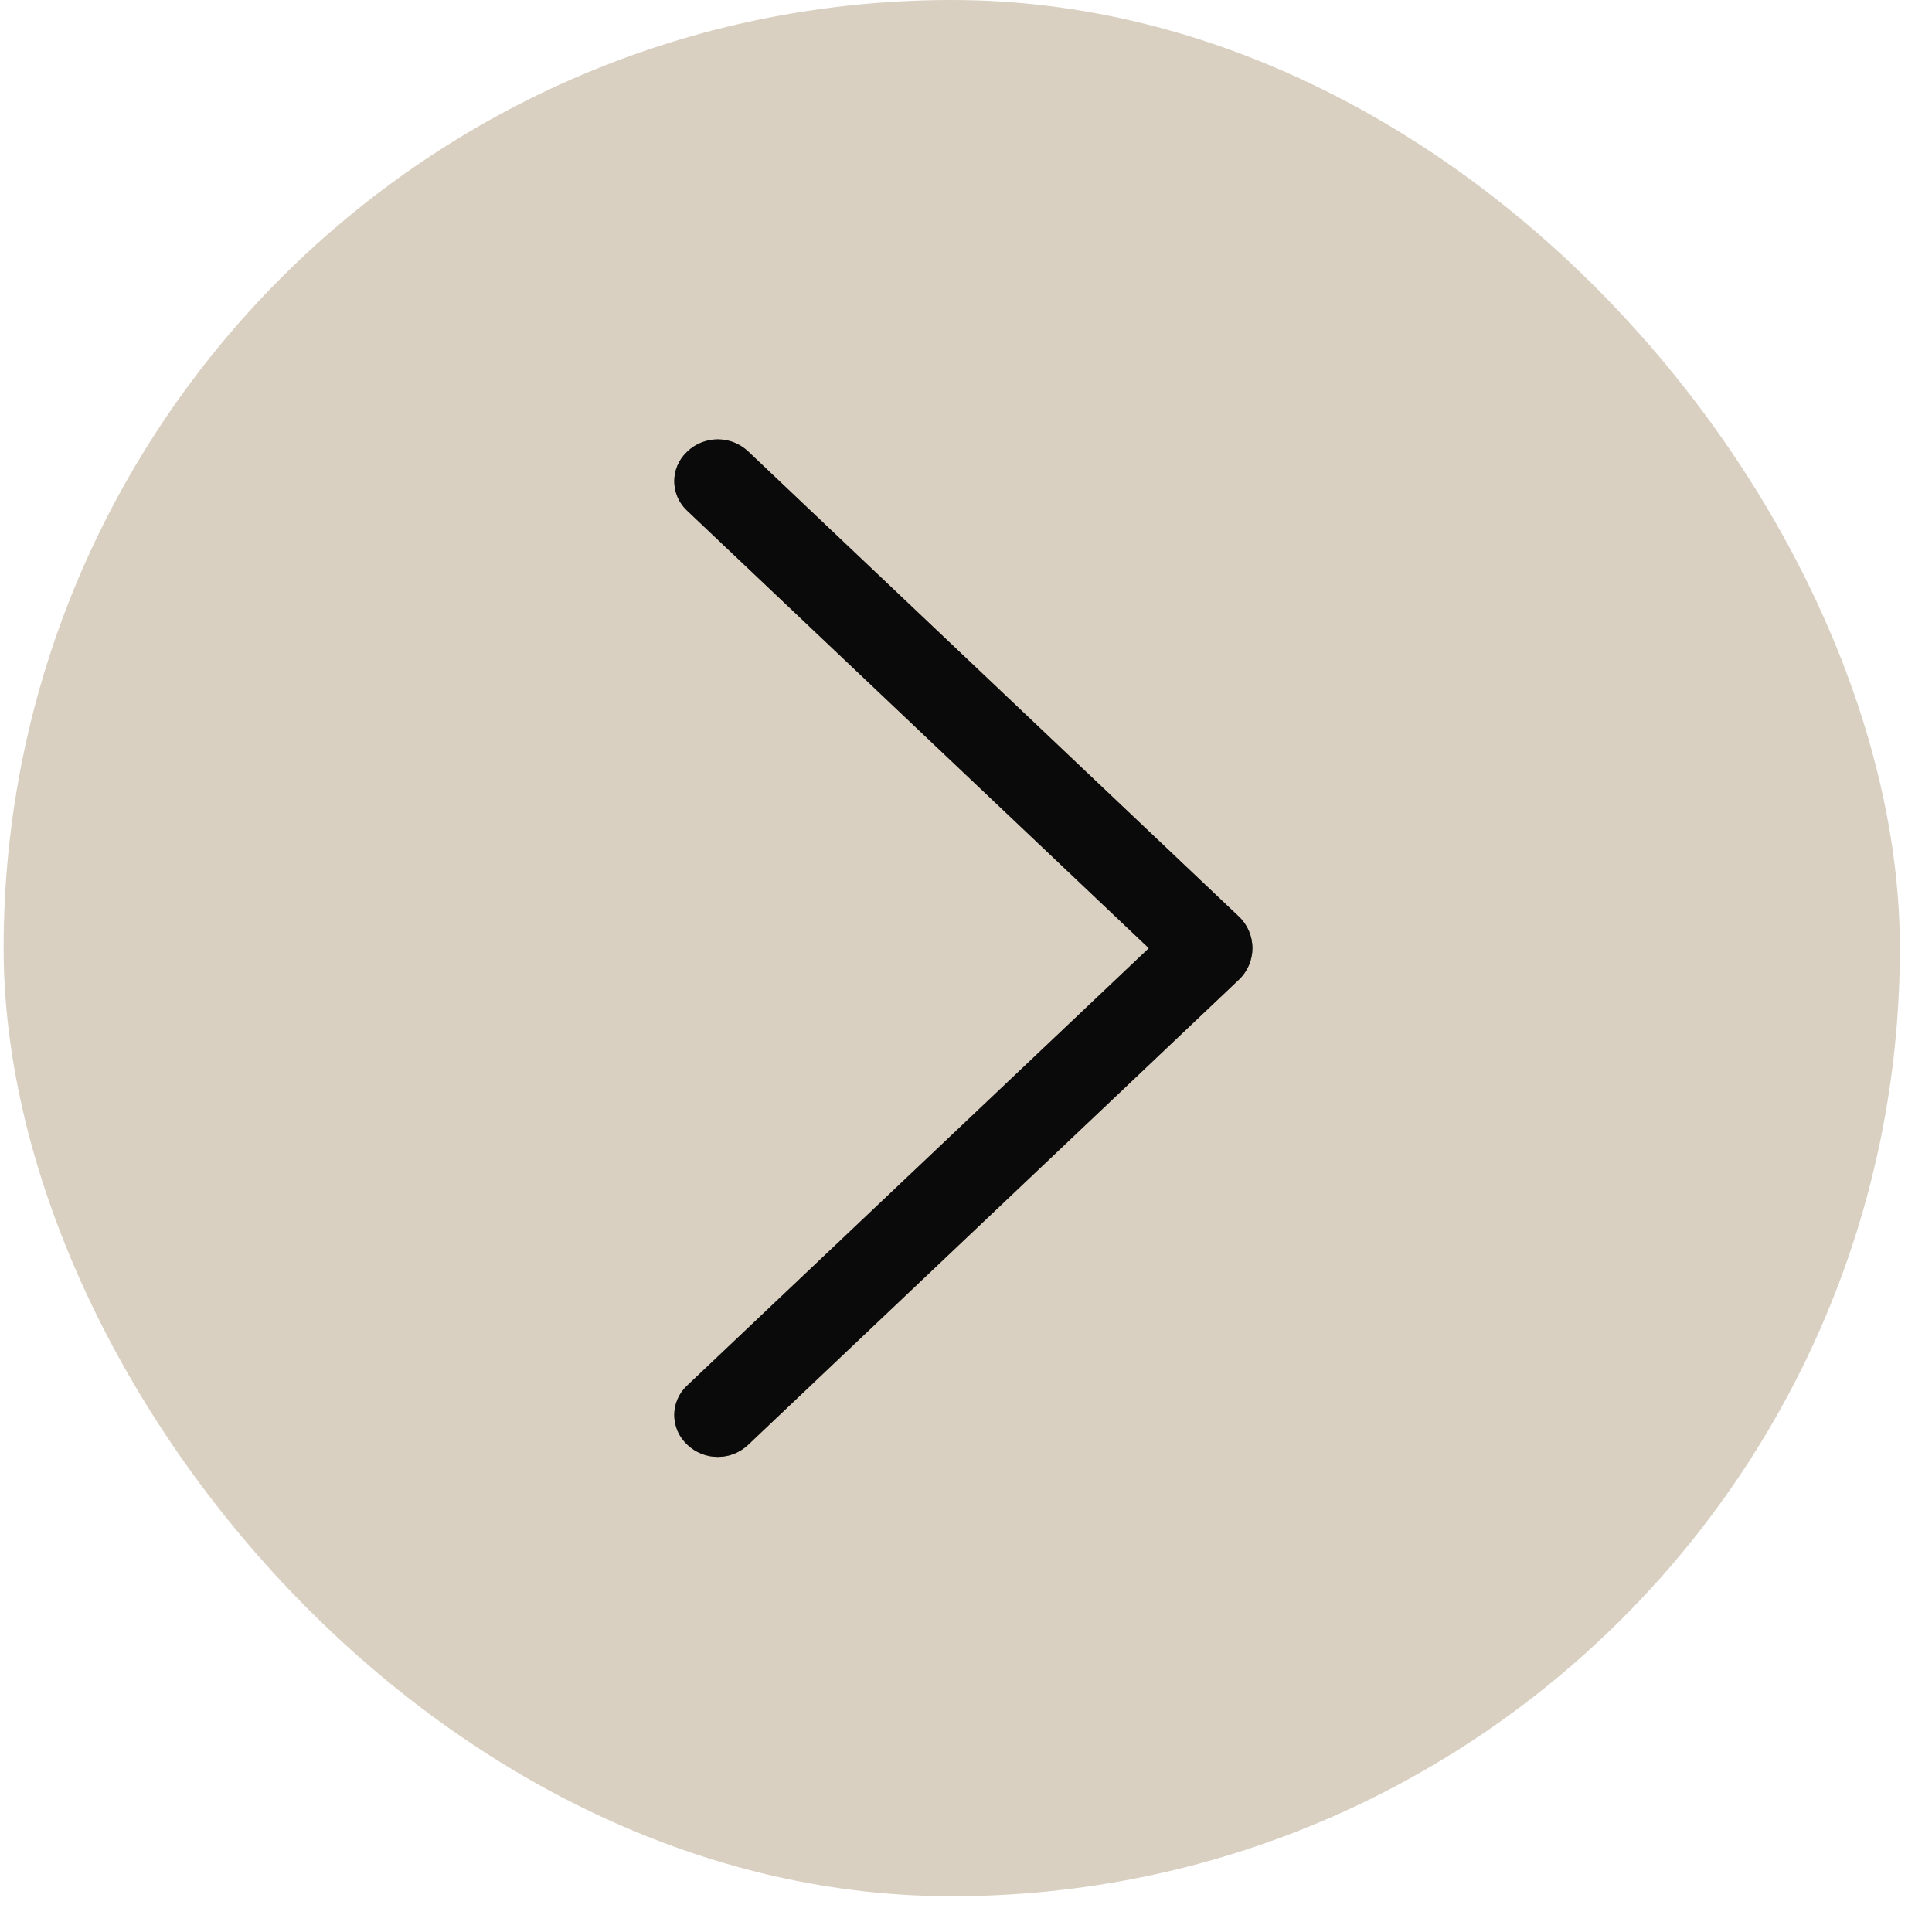
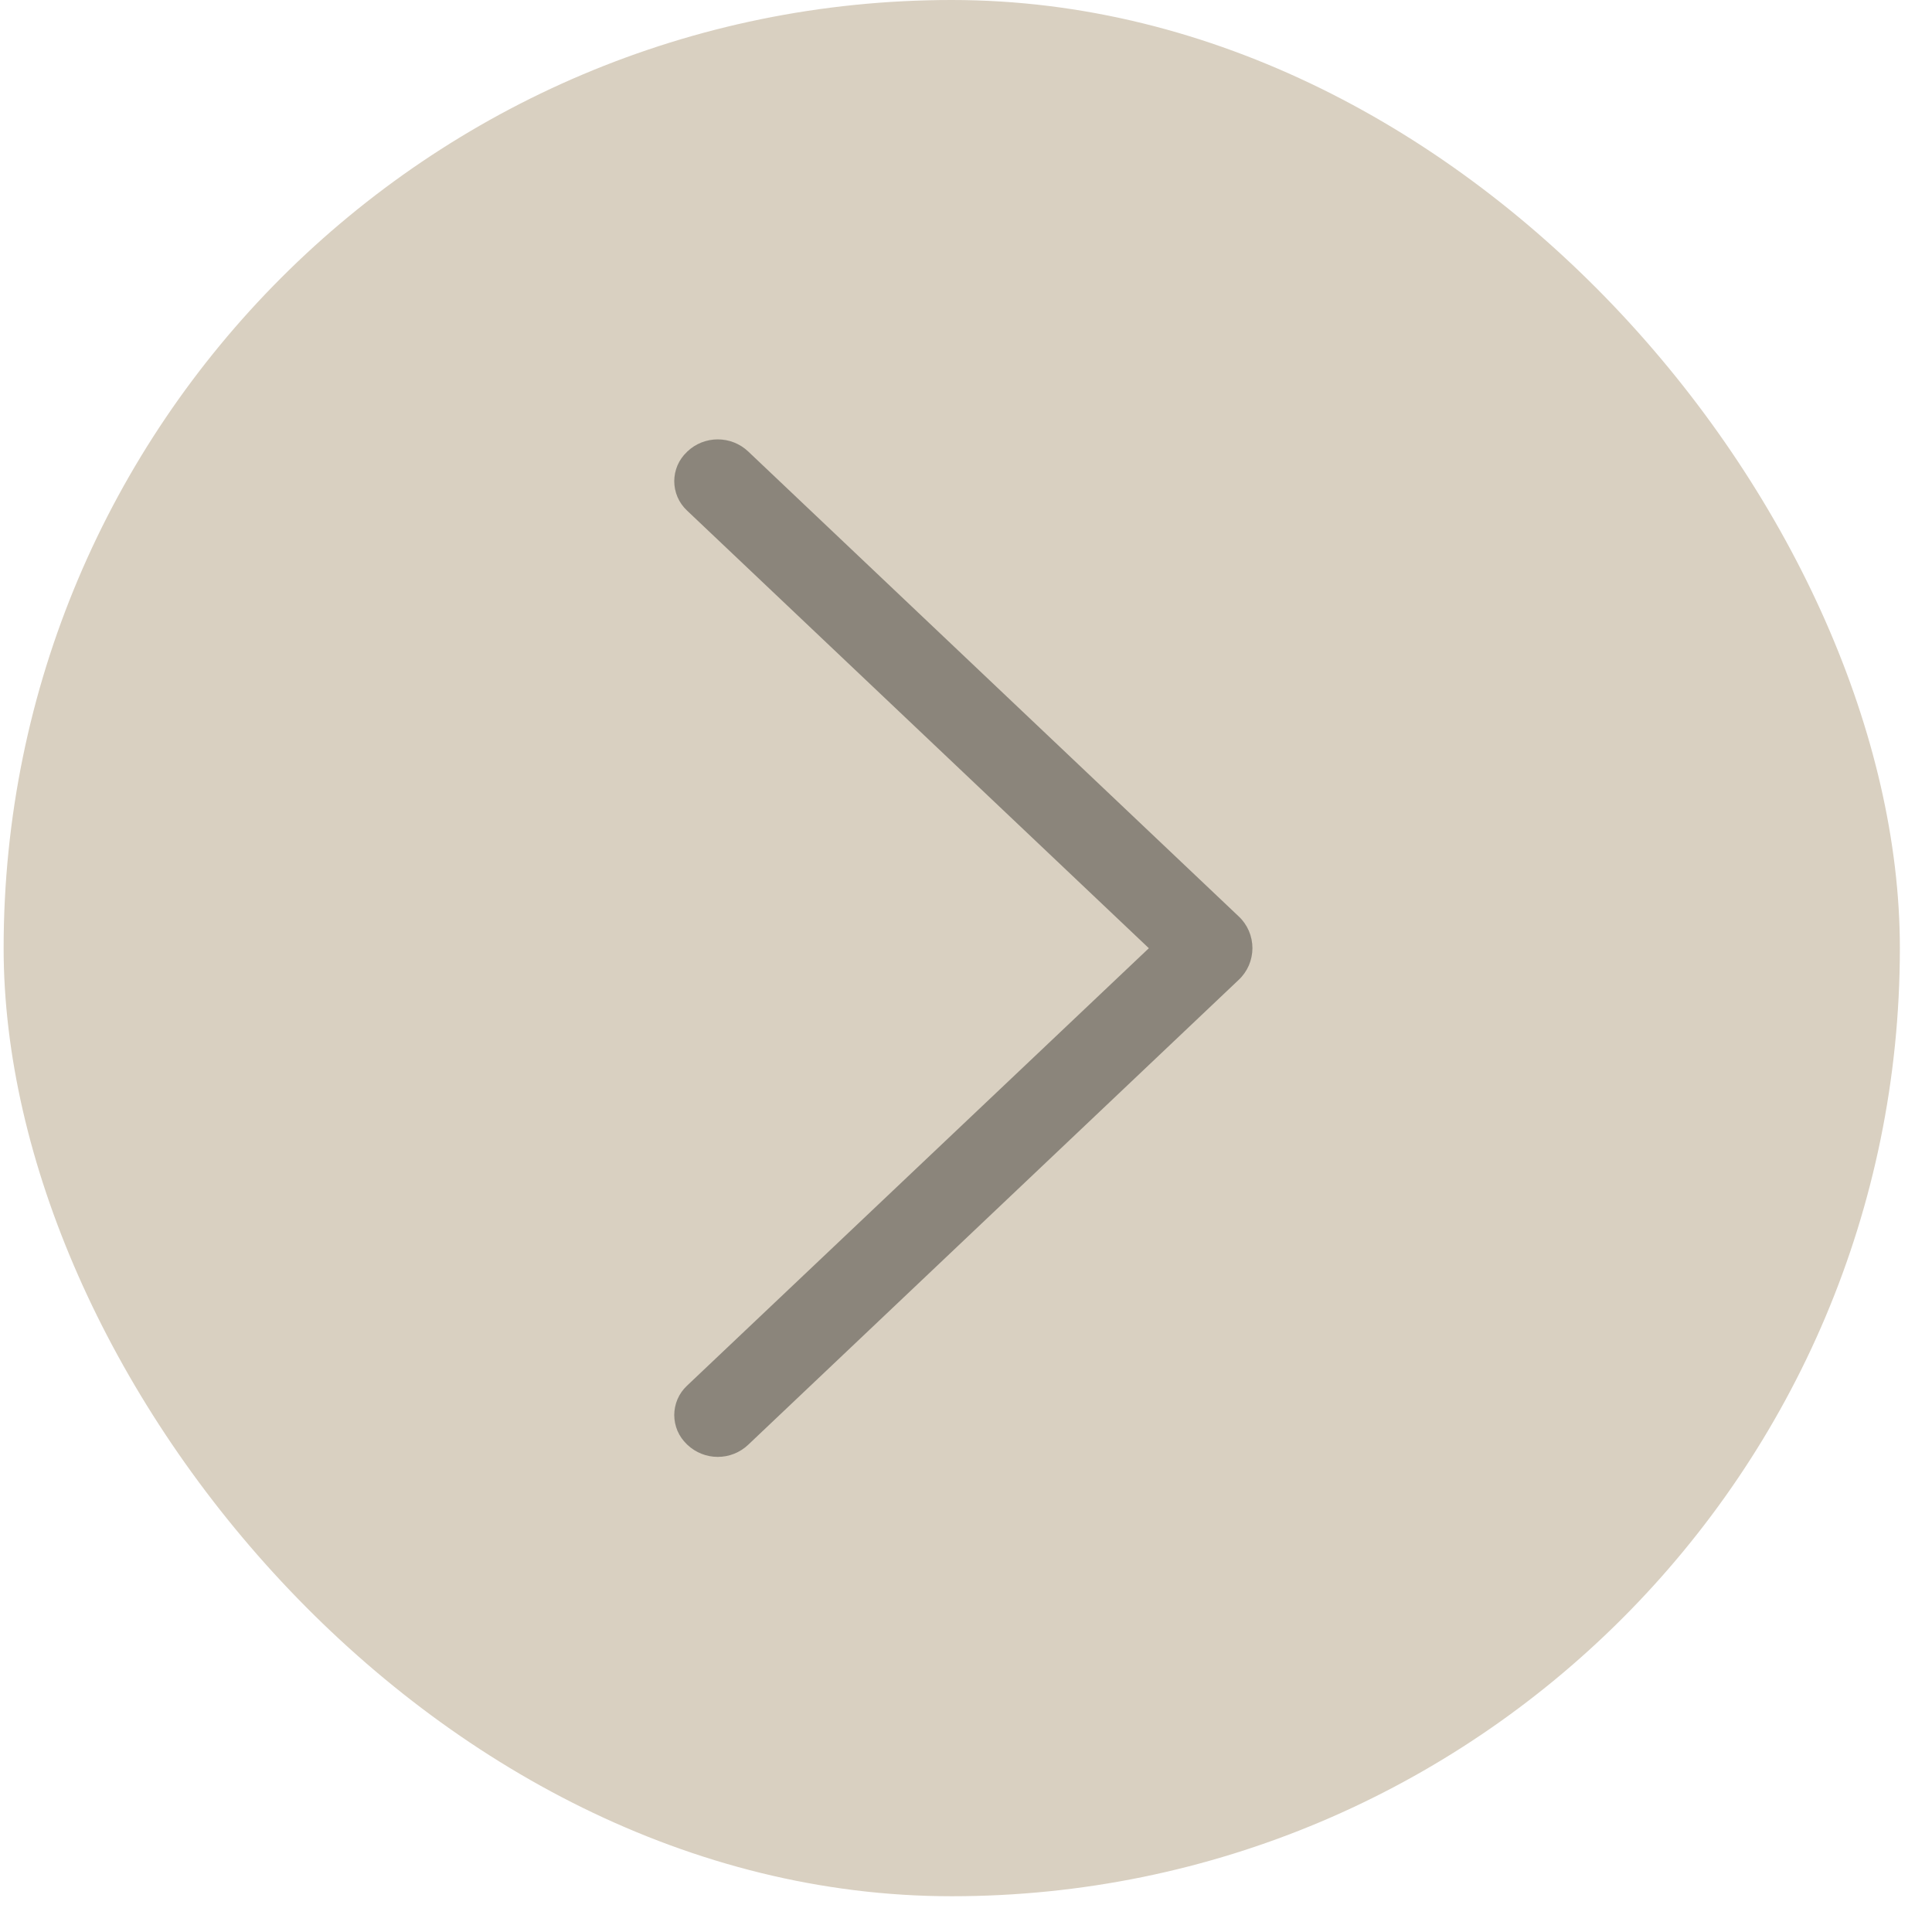
<svg xmlns="http://www.w3.org/2000/svg" width="49" height="49" viewBox="0 0 49 49" fill="none">
  <rect x="48.185" y="48.093" width="48.093" height="48.093" rx="24.046" transform="rotate(-180 48.185 48.093)" fill="#D9D0C1" />
-   <path d="M31.417 23.243L18.975 11.45C18.767 11.253 18.491 11.144 18.204 11.144C17.918 11.144 17.642 11.253 17.434 11.45L17.421 11.464C17.32 11.559 17.239 11.674 17.184 11.801C17.13 11.928 17.101 12.066 17.101 12.204C17.101 12.343 17.13 12.48 17.184 12.607C17.239 12.735 17.32 12.849 17.421 12.945L29.138 24.049L17.421 35.148C17.32 35.244 17.239 35.358 17.184 35.486C17.13 35.613 17.101 35.75 17.101 35.889C17.101 36.027 17.13 36.164 17.184 36.292C17.239 36.419 17.32 36.534 17.421 36.63L17.434 36.643C17.642 36.84 17.918 36.95 18.204 36.95C18.491 36.95 18.767 36.84 18.975 36.643L31.417 24.85C31.527 24.747 31.614 24.622 31.674 24.484C31.733 24.346 31.764 24.197 31.764 24.047C31.764 23.896 31.733 23.747 31.674 23.609C31.614 23.471 31.527 23.346 31.417 23.243Z" fill="#181818" />
-   <path d="M31.417 23.243L18.975 11.45C18.767 11.253 18.491 11.144 18.204 11.144C17.918 11.144 17.642 11.253 17.434 11.45L17.421 11.464C17.32 11.559 17.239 11.674 17.184 11.801C17.13 11.928 17.101 12.066 17.101 12.204C17.101 12.343 17.13 12.48 17.184 12.607C17.239 12.735 17.32 12.849 17.421 12.945L29.138 24.049L17.421 35.148C17.32 35.244 17.239 35.358 17.184 35.486C17.13 35.613 17.101 35.75 17.101 35.889C17.101 36.027 17.13 36.164 17.184 36.292C17.239 36.419 17.32 36.534 17.421 36.63L17.434 36.643C17.642 36.84 17.918 36.95 18.204 36.95C18.491 36.95 18.767 36.84 18.975 36.643L31.417 24.85C31.527 24.747 31.614 24.622 31.674 24.484C31.733 24.346 31.764 24.197 31.764 24.047C31.764 23.896 31.733 23.747 31.674 23.609C31.614 23.471 31.527 23.346 31.417 23.243Z" fill="black" fill-opacity="0.2" />
-   <path d="M31.417 23.243L18.975 11.45C18.767 11.253 18.491 11.144 18.204 11.144C17.918 11.144 17.642 11.253 17.434 11.45L17.421 11.464C17.32 11.559 17.239 11.674 17.184 11.801C17.13 11.928 17.101 12.066 17.101 12.204C17.101 12.343 17.13 12.48 17.184 12.607C17.239 12.735 17.32 12.849 17.421 12.945L29.138 24.049L17.421 35.148C17.32 35.244 17.239 35.358 17.184 35.486C17.13 35.613 17.101 35.75 17.101 35.889C17.101 36.027 17.13 36.164 17.184 36.292C17.239 36.419 17.32 36.534 17.421 36.63L17.434 36.643C17.642 36.84 17.918 36.95 18.204 36.95C18.491 36.95 18.767 36.84 18.975 36.643L31.417 24.85C31.527 24.747 31.614 24.622 31.674 24.484C31.733 24.346 31.764 24.197 31.764 24.047C31.764 23.896 31.733 23.747 31.674 23.609C31.614 23.471 31.527 23.346 31.417 23.243Z" fill="black" fill-opacity="0.2" />
  <path d="M31.417 23.243L18.975 11.45C18.767 11.253 18.491 11.144 18.204 11.144C17.918 11.144 17.642 11.253 17.434 11.45L17.421 11.464C17.32 11.559 17.239 11.674 17.184 11.801C17.13 11.928 17.101 12.066 17.101 12.204C17.101 12.343 17.13 12.48 17.184 12.607C17.239 12.735 17.32 12.849 17.421 12.945L29.138 24.049L17.421 35.148C17.32 35.244 17.239 35.358 17.184 35.486C17.13 35.613 17.101 35.75 17.101 35.889C17.101 36.027 17.13 36.164 17.184 36.292C17.239 36.419 17.32 36.534 17.421 36.63L17.434 36.643C17.642 36.84 17.918 36.95 18.204 36.95C18.491 36.95 18.767 36.84 18.975 36.643L31.417 24.85C31.527 24.747 31.614 24.622 31.674 24.484C31.733 24.346 31.764 24.197 31.764 24.047C31.764 23.896 31.733 23.747 31.674 23.609C31.614 23.471 31.527 23.346 31.417 23.243Z" fill="black" fill-opacity="0.2" />
  <path d="M31.417 23.243L18.975 11.45C18.767 11.253 18.491 11.144 18.204 11.144C17.918 11.144 17.642 11.253 17.434 11.45L17.421 11.464C17.32 11.559 17.239 11.674 17.184 11.801C17.13 11.928 17.101 12.066 17.101 12.204C17.101 12.343 17.13 12.48 17.184 12.607C17.239 12.735 17.32 12.849 17.421 12.945L29.138 24.049L17.421 35.148C17.32 35.244 17.239 35.358 17.184 35.486C17.13 35.613 17.101 35.75 17.101 35.889C17.101 36.027 17.13 36.164 17.184 36.292C17.239 36.419 17.32 36.534 17.421 36.63L17.434 36.643C17.642 36.84 17.918 36.95 18.204 36.95C18.491 36.95 18.767 36.84 18.975 36.643L31.417 24.85C31.527 24.747 31.614 24.622 31.674 24.484C31.733 24.346 31.764 24.197 31.764 24.047C31.764 23.896 31.733 23.747 31.674 23.609C31.614 23.471 31.527 23.346 31.417 23.243Z" fill="black" fill-opacity="0.2" />
</svg>